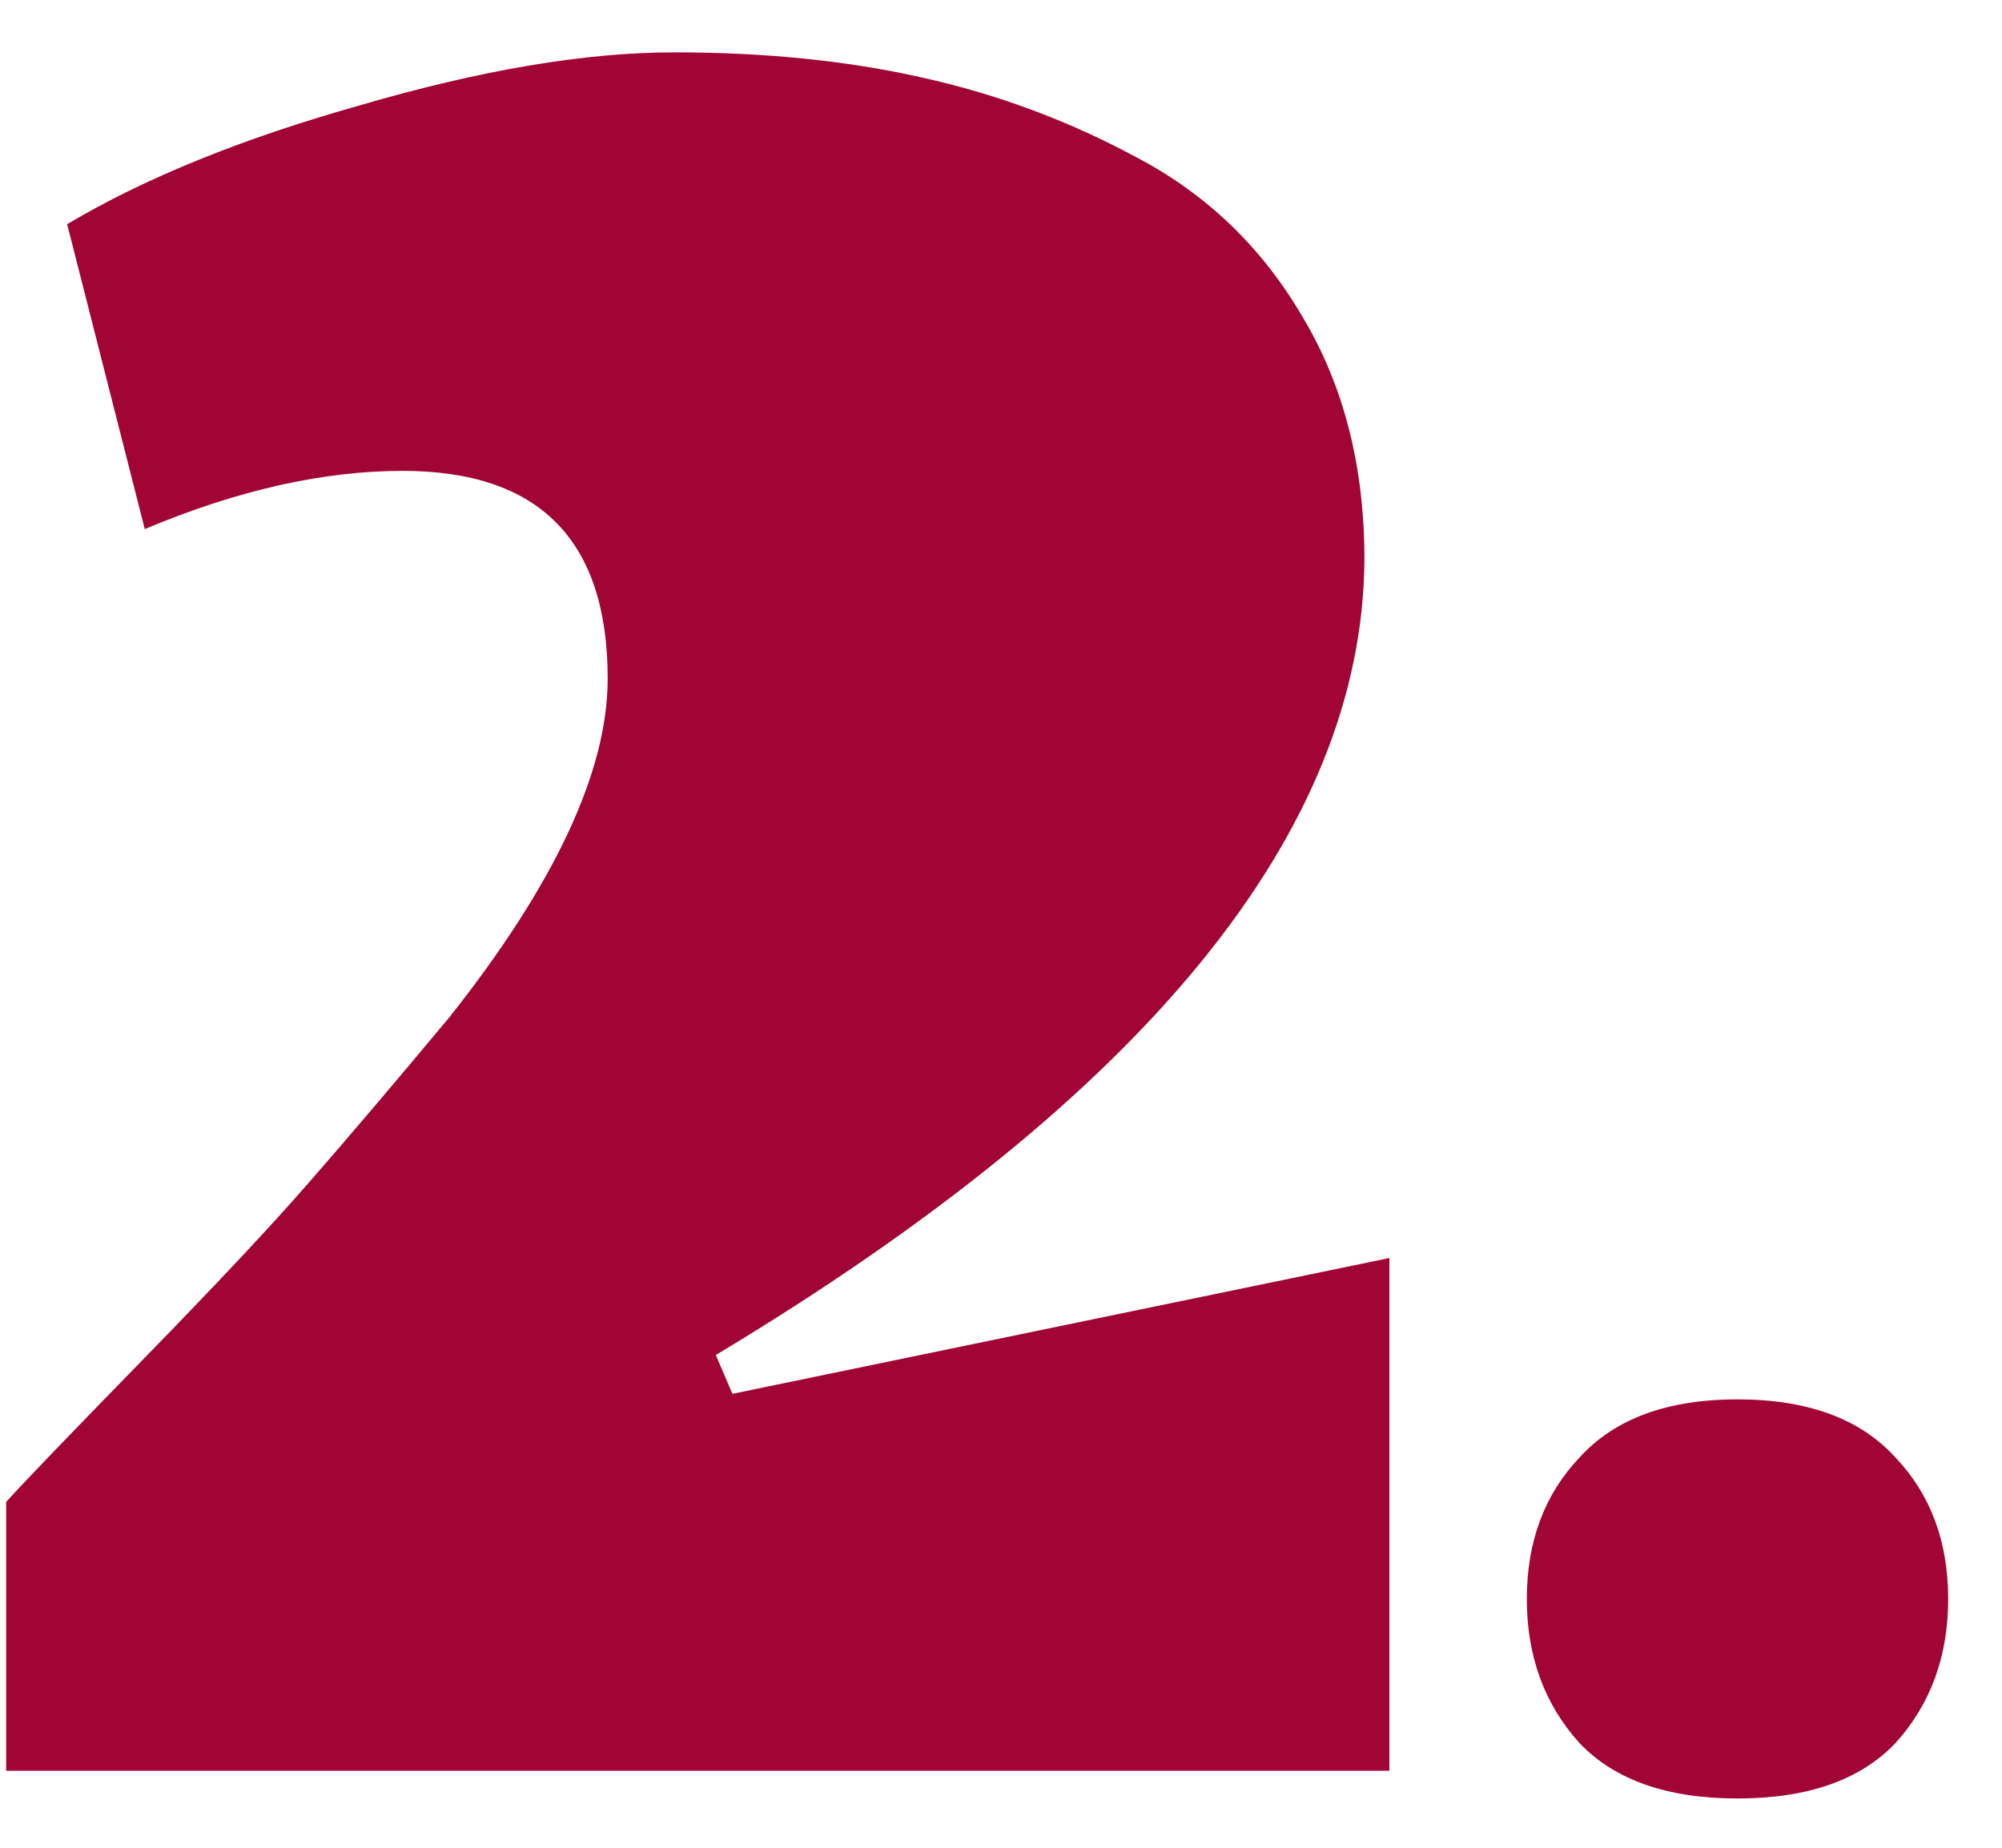
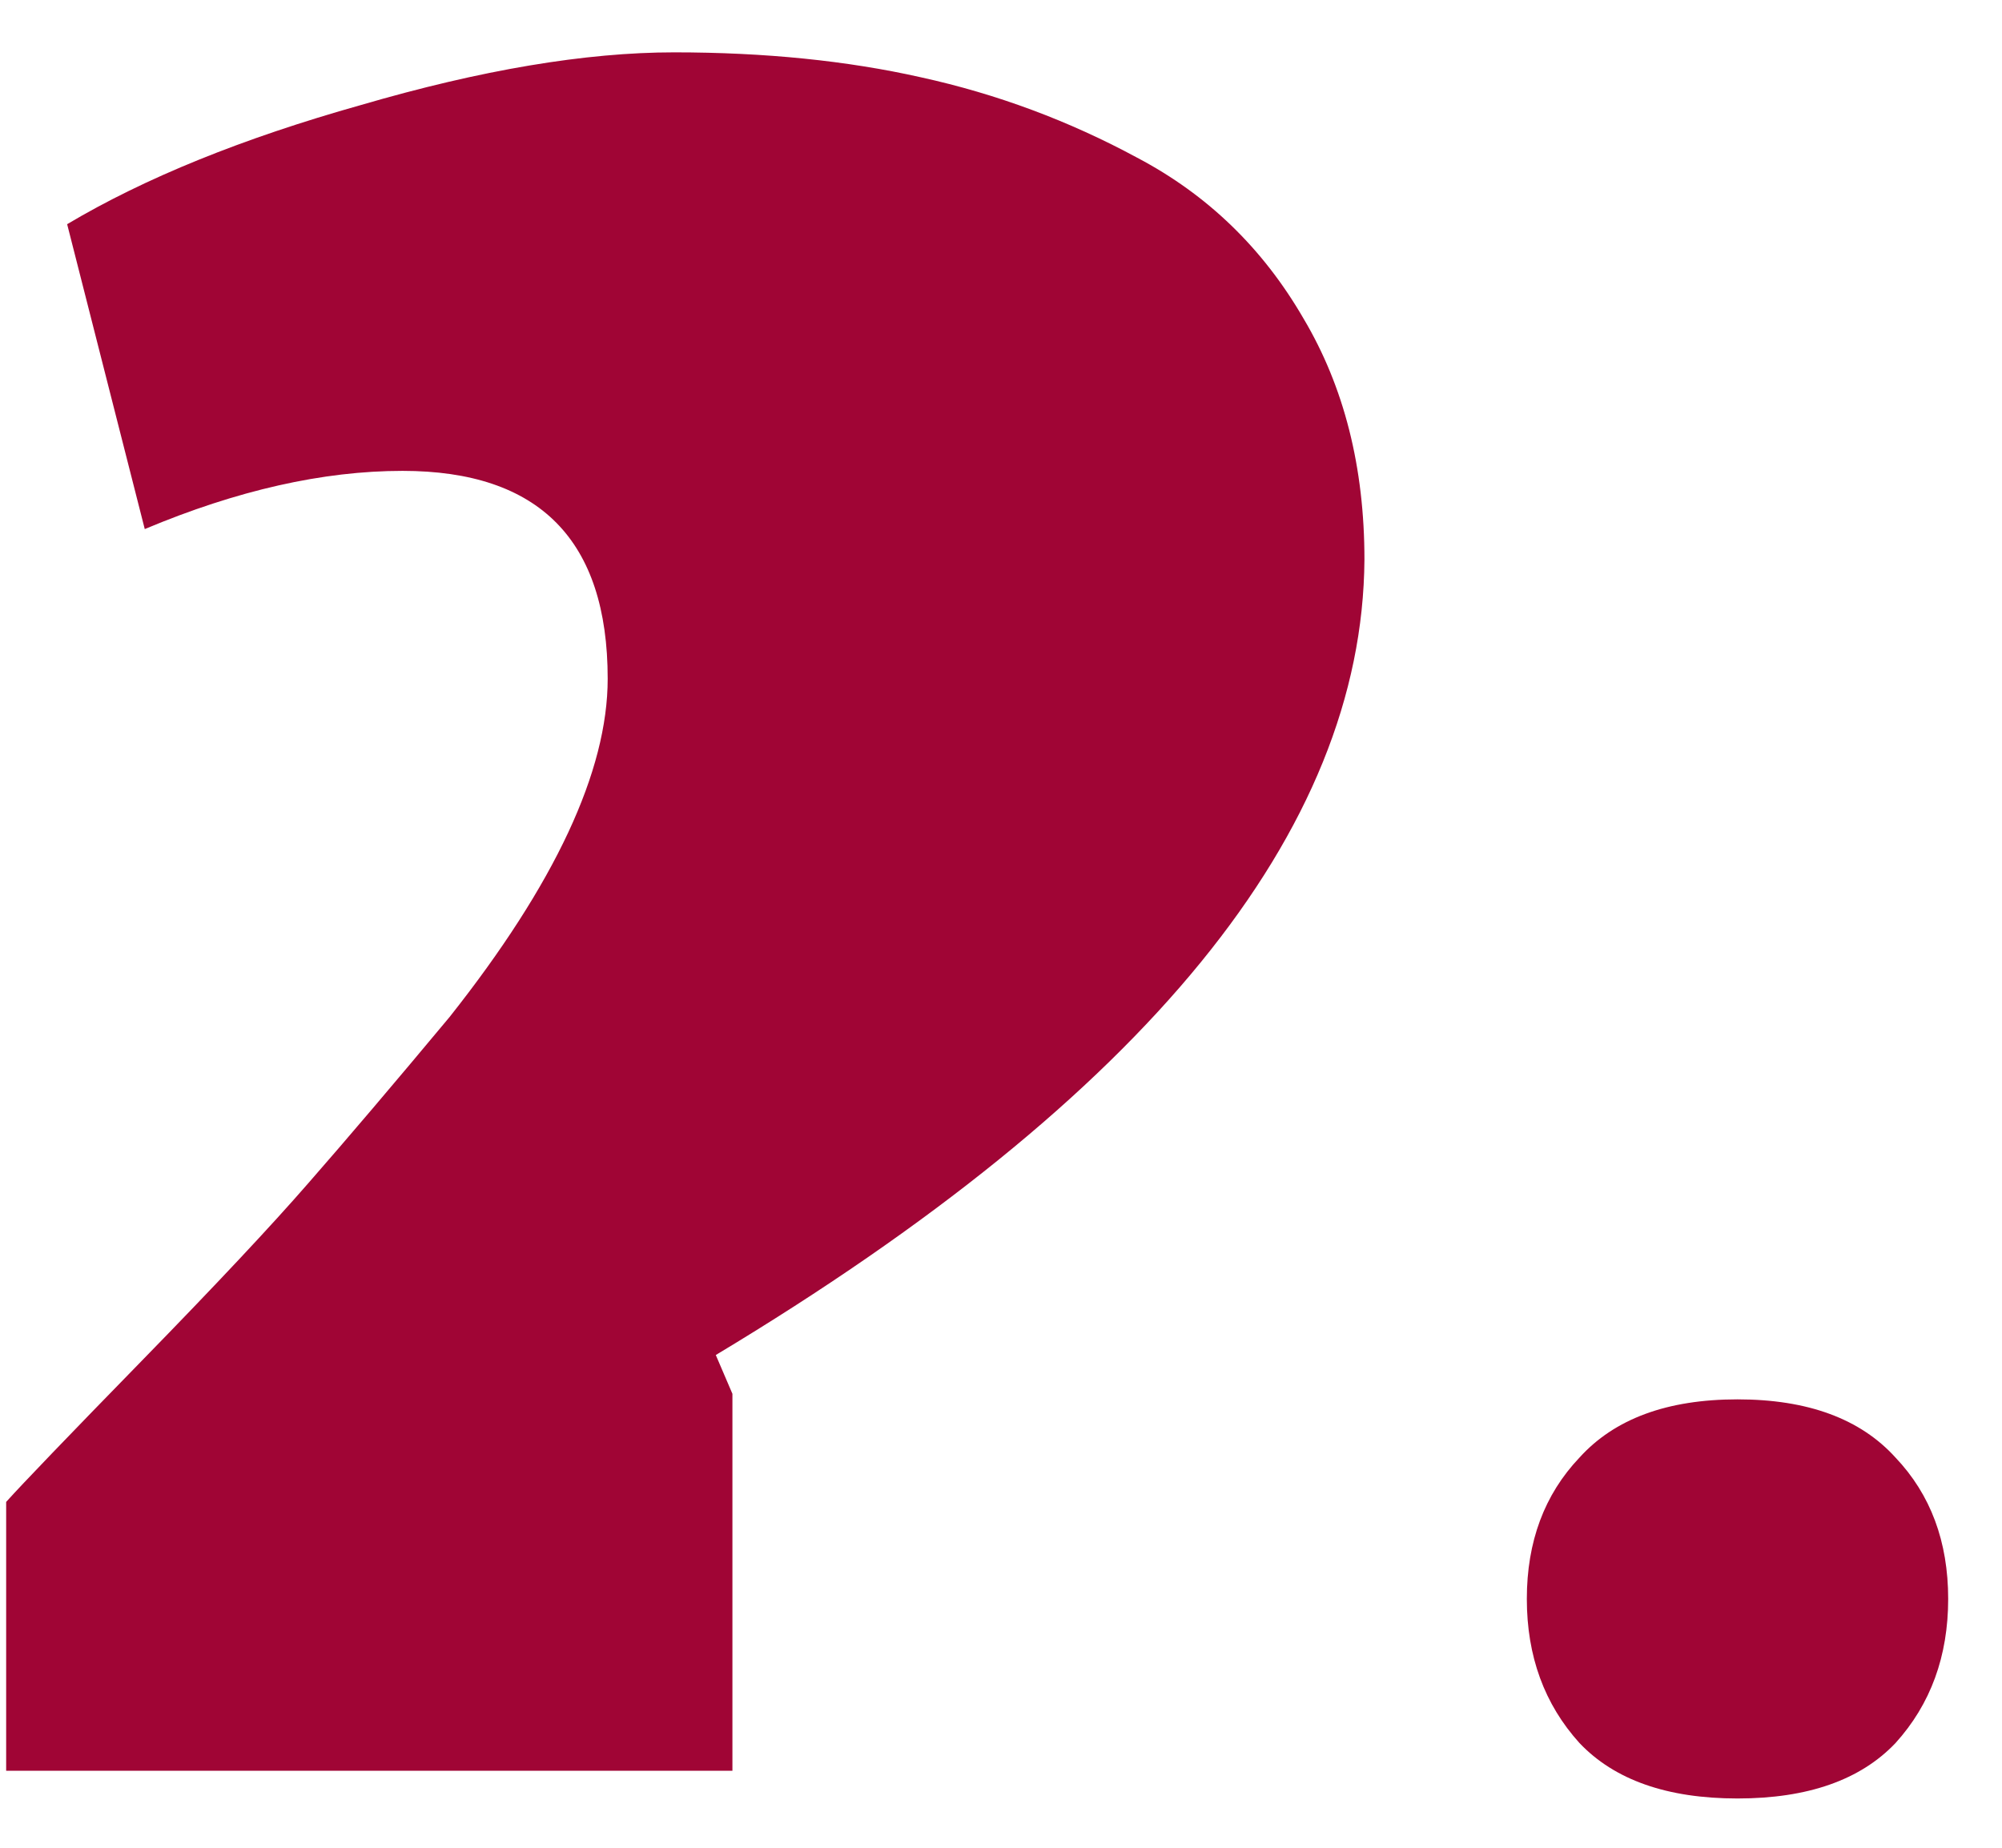
<svg xmlns="http://www.w3.org/2000/svg" width="26" height="24" viewBox="0 0 26 24" fill="none">
-   <path d="M18.044 23H0.08V19.508C0.296 19.268 0.884 18.656 1.844 17.672C2.804 16.688 3.524 15.92 4.004 15.368C4.508 14.792 5.12 14.072 5.84 13.208C7.208 11.48 7.892 10.016 7.892 8.816C7.892 7.016 7.004 6.116 5.228 6.116C4.196 6.116 3.08 6.368 1.88 6.872L0.872 2.912C1.88 2.312 3.152 1.796 4.688 1.364C6.248 0.908 7.604 0.68 8.756 0.68C9.932 0.68 11 0.788 11.96 1.004C12.944 1.22 13.88 1.568 14.768 2.048C15.68 2.528 16.4 3.224 16.928 4.136C17.456 5.024 17.72 6.068 17.72 7.268C17.696 10.796 14.888 14.24 9.296 17.6L9.512 18.104L18.044 16.34V23ZM20.513 18.932C20.969 18.428 21.653 18.176 22.565 18.176C23.477 18.176 24.161 18.428 24.617 18.932C25.073 19.412 25.301 20.024 25.301 20.768C25.301 21.512 25.073 22.136 24.617 22.64C24.161 23.12 23.477 23.36 22.565 23.36C21.653 23.36 20.969 23.12 20.513 22.64C20.057 22.136 19.829 21.512 19.829 20.768C19.829 20.024 20.057 19.412 20.513 18.932Z" fill="#A00535" />
+   <path d="M18.044 23H0.08V19.508C0.296 19.268 0.884 18.656 1.844 17.672C2.804 16.688 3.524 15.92 4.004 15.368C4.508 14.792 5.12 14.072 5.84 13.208C7.208 11.48 7.892 10.016 7.892 8.816C7.892 7.016 7.004 6.116 5.228 6.116C4.196 6.116 3.08 6.368 1.88 6.872L0.872 2.912C1.88 2.312 3.152 1.796 4.688 1.364C6.248 0.908 7.604 0.68 8.756 0.68C9.932 0.68 11 0.788 11.96 1.004C12.944 1.22 13.88 1.568 14.768 2.048C15.68 2.528 16.4 3.224 16.928 4.136C17.456 5.024 17.72 6.068 17.72 7.268C17.696 10.796 14.888 14.24 9.296 17.6L9.512 18.104V23ZM20.513 18.932C20.969 18.428 21.653 18.176 22.565 18.176C23.477 18.176 24.161 18.428 24.617 18.932C25.073 19.412 25.301 20.024 25.301 20.768C25.301 21.512 25.073 22.136 24.617 22.64C24.161 23.12 23.477 23.36 22.565 23.36C21.653 23.36 20.969 23.12 20.513 22.64C20.057 22.136 19.829 21.512 19.829 20.768C19.829 20.024 20.057 19.412 20.513 18.932Z" fill="#A00535" />
</svg>